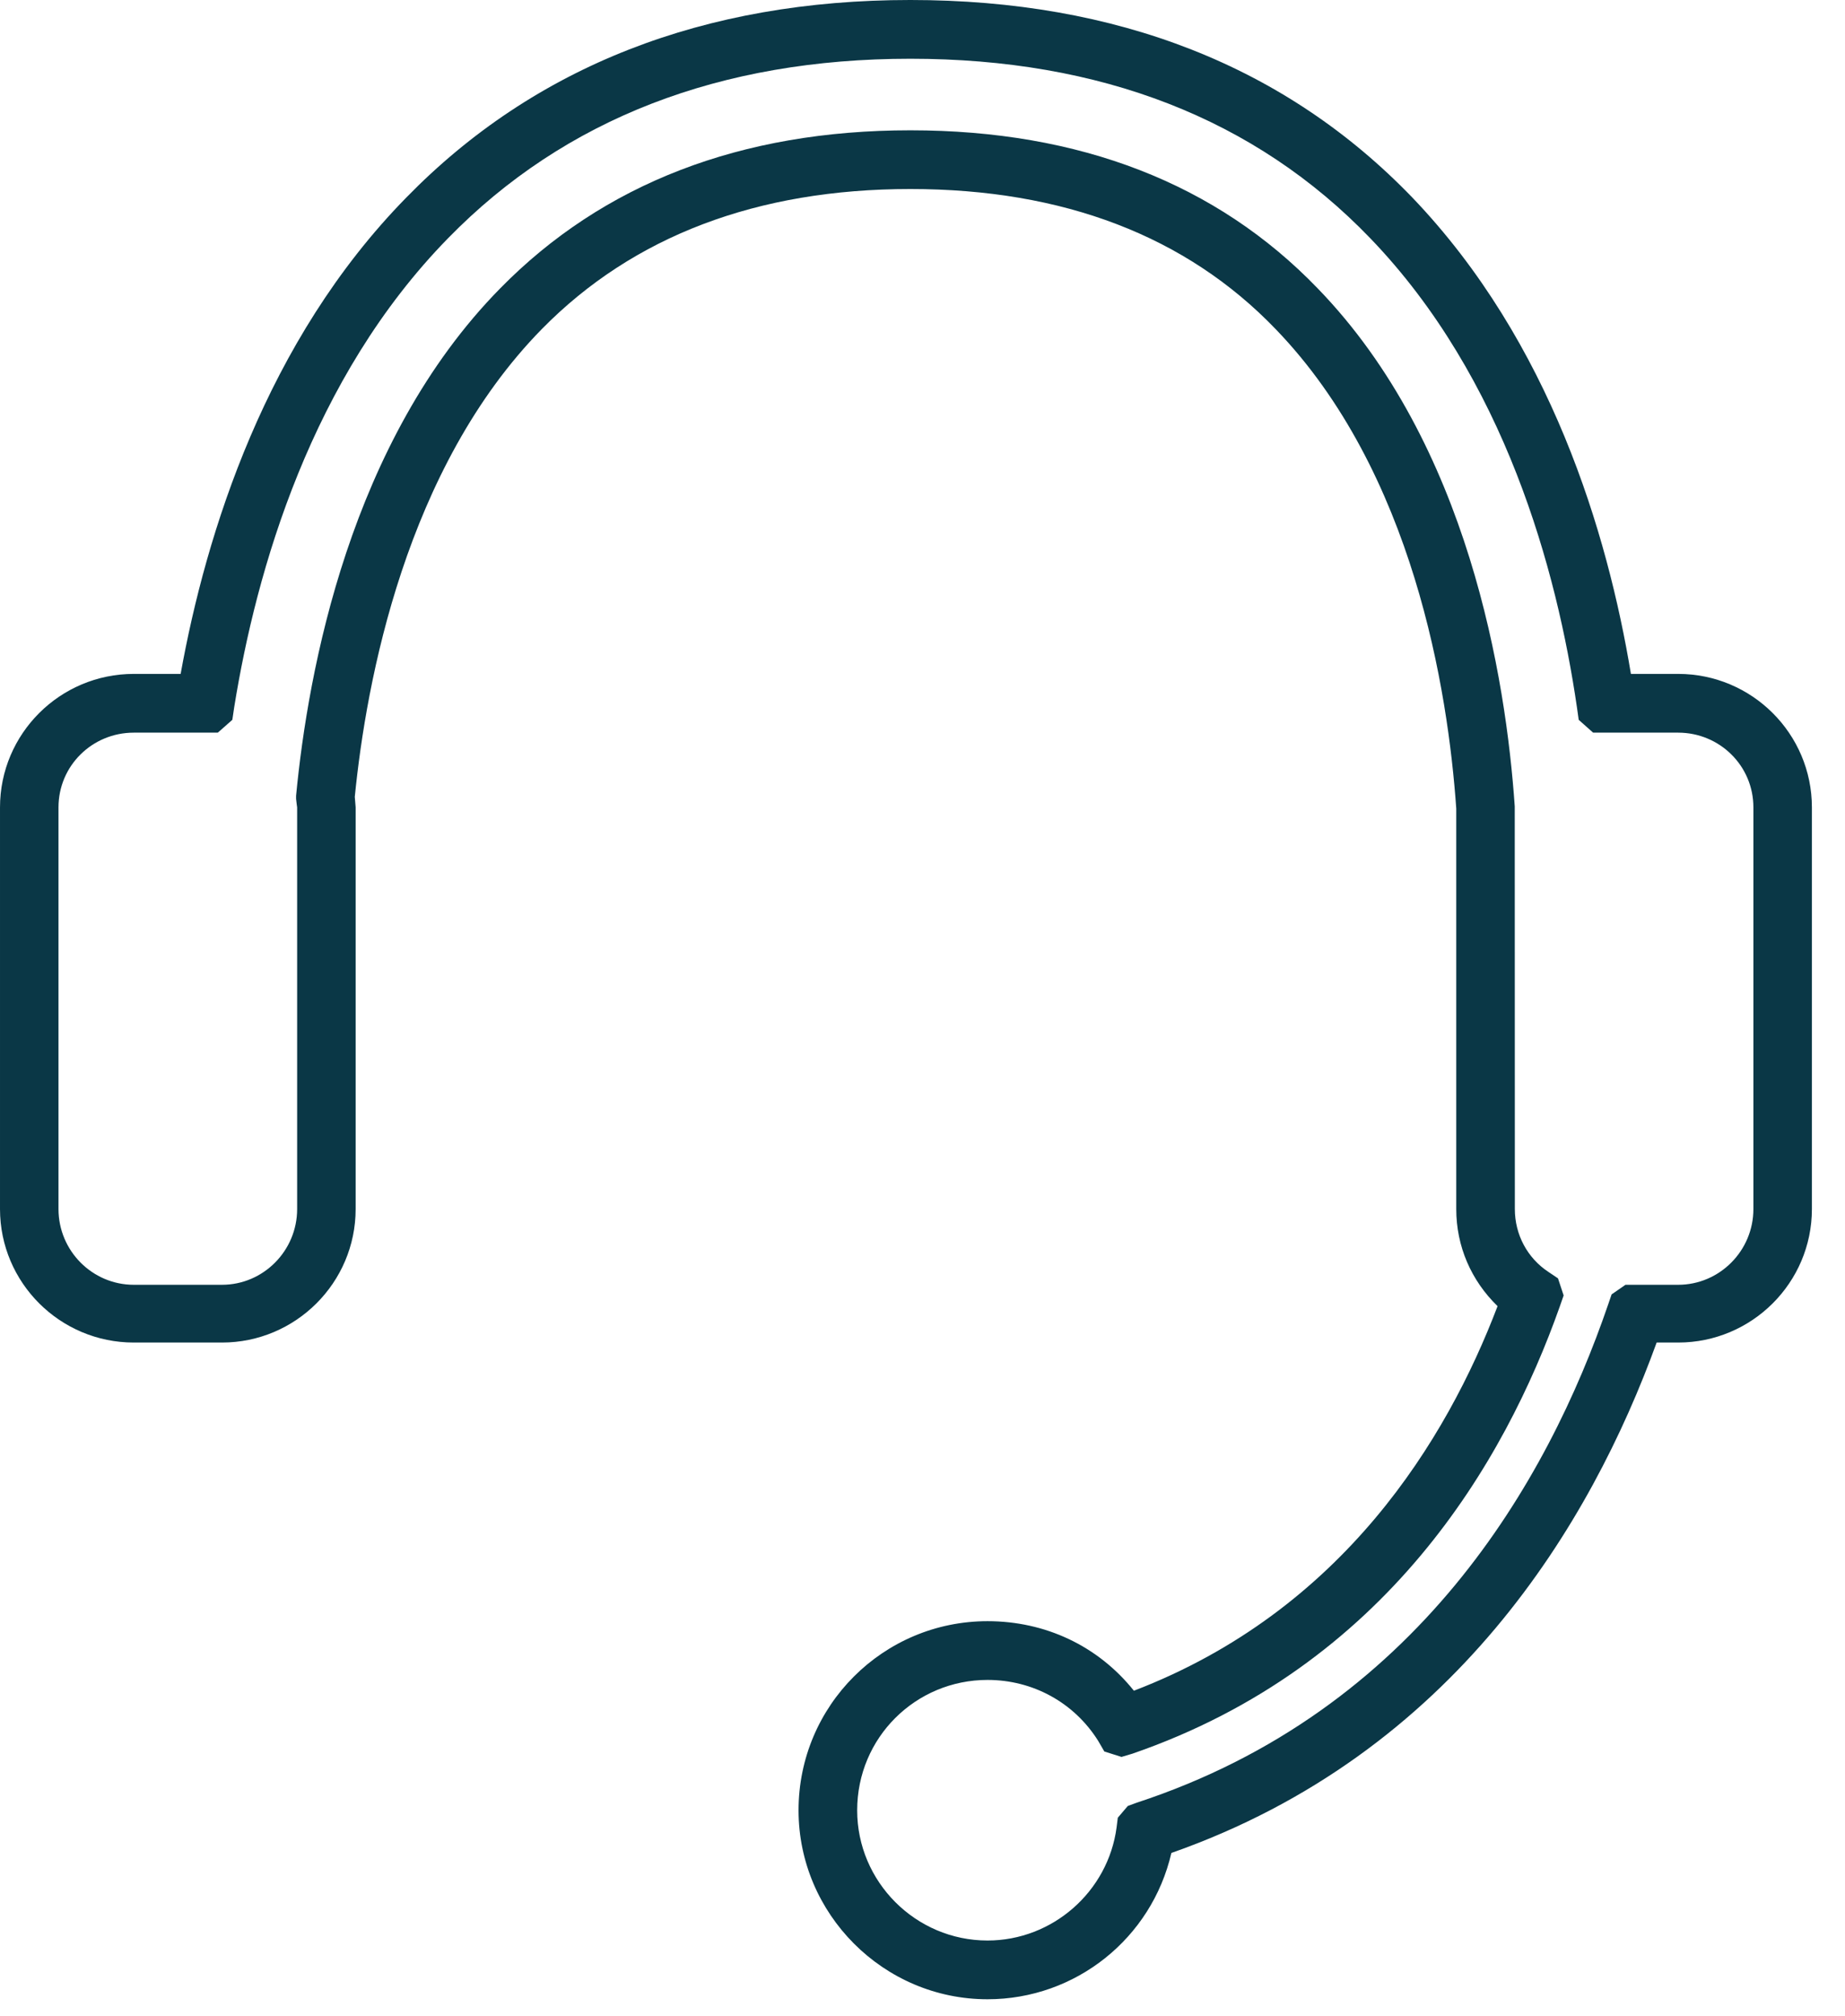
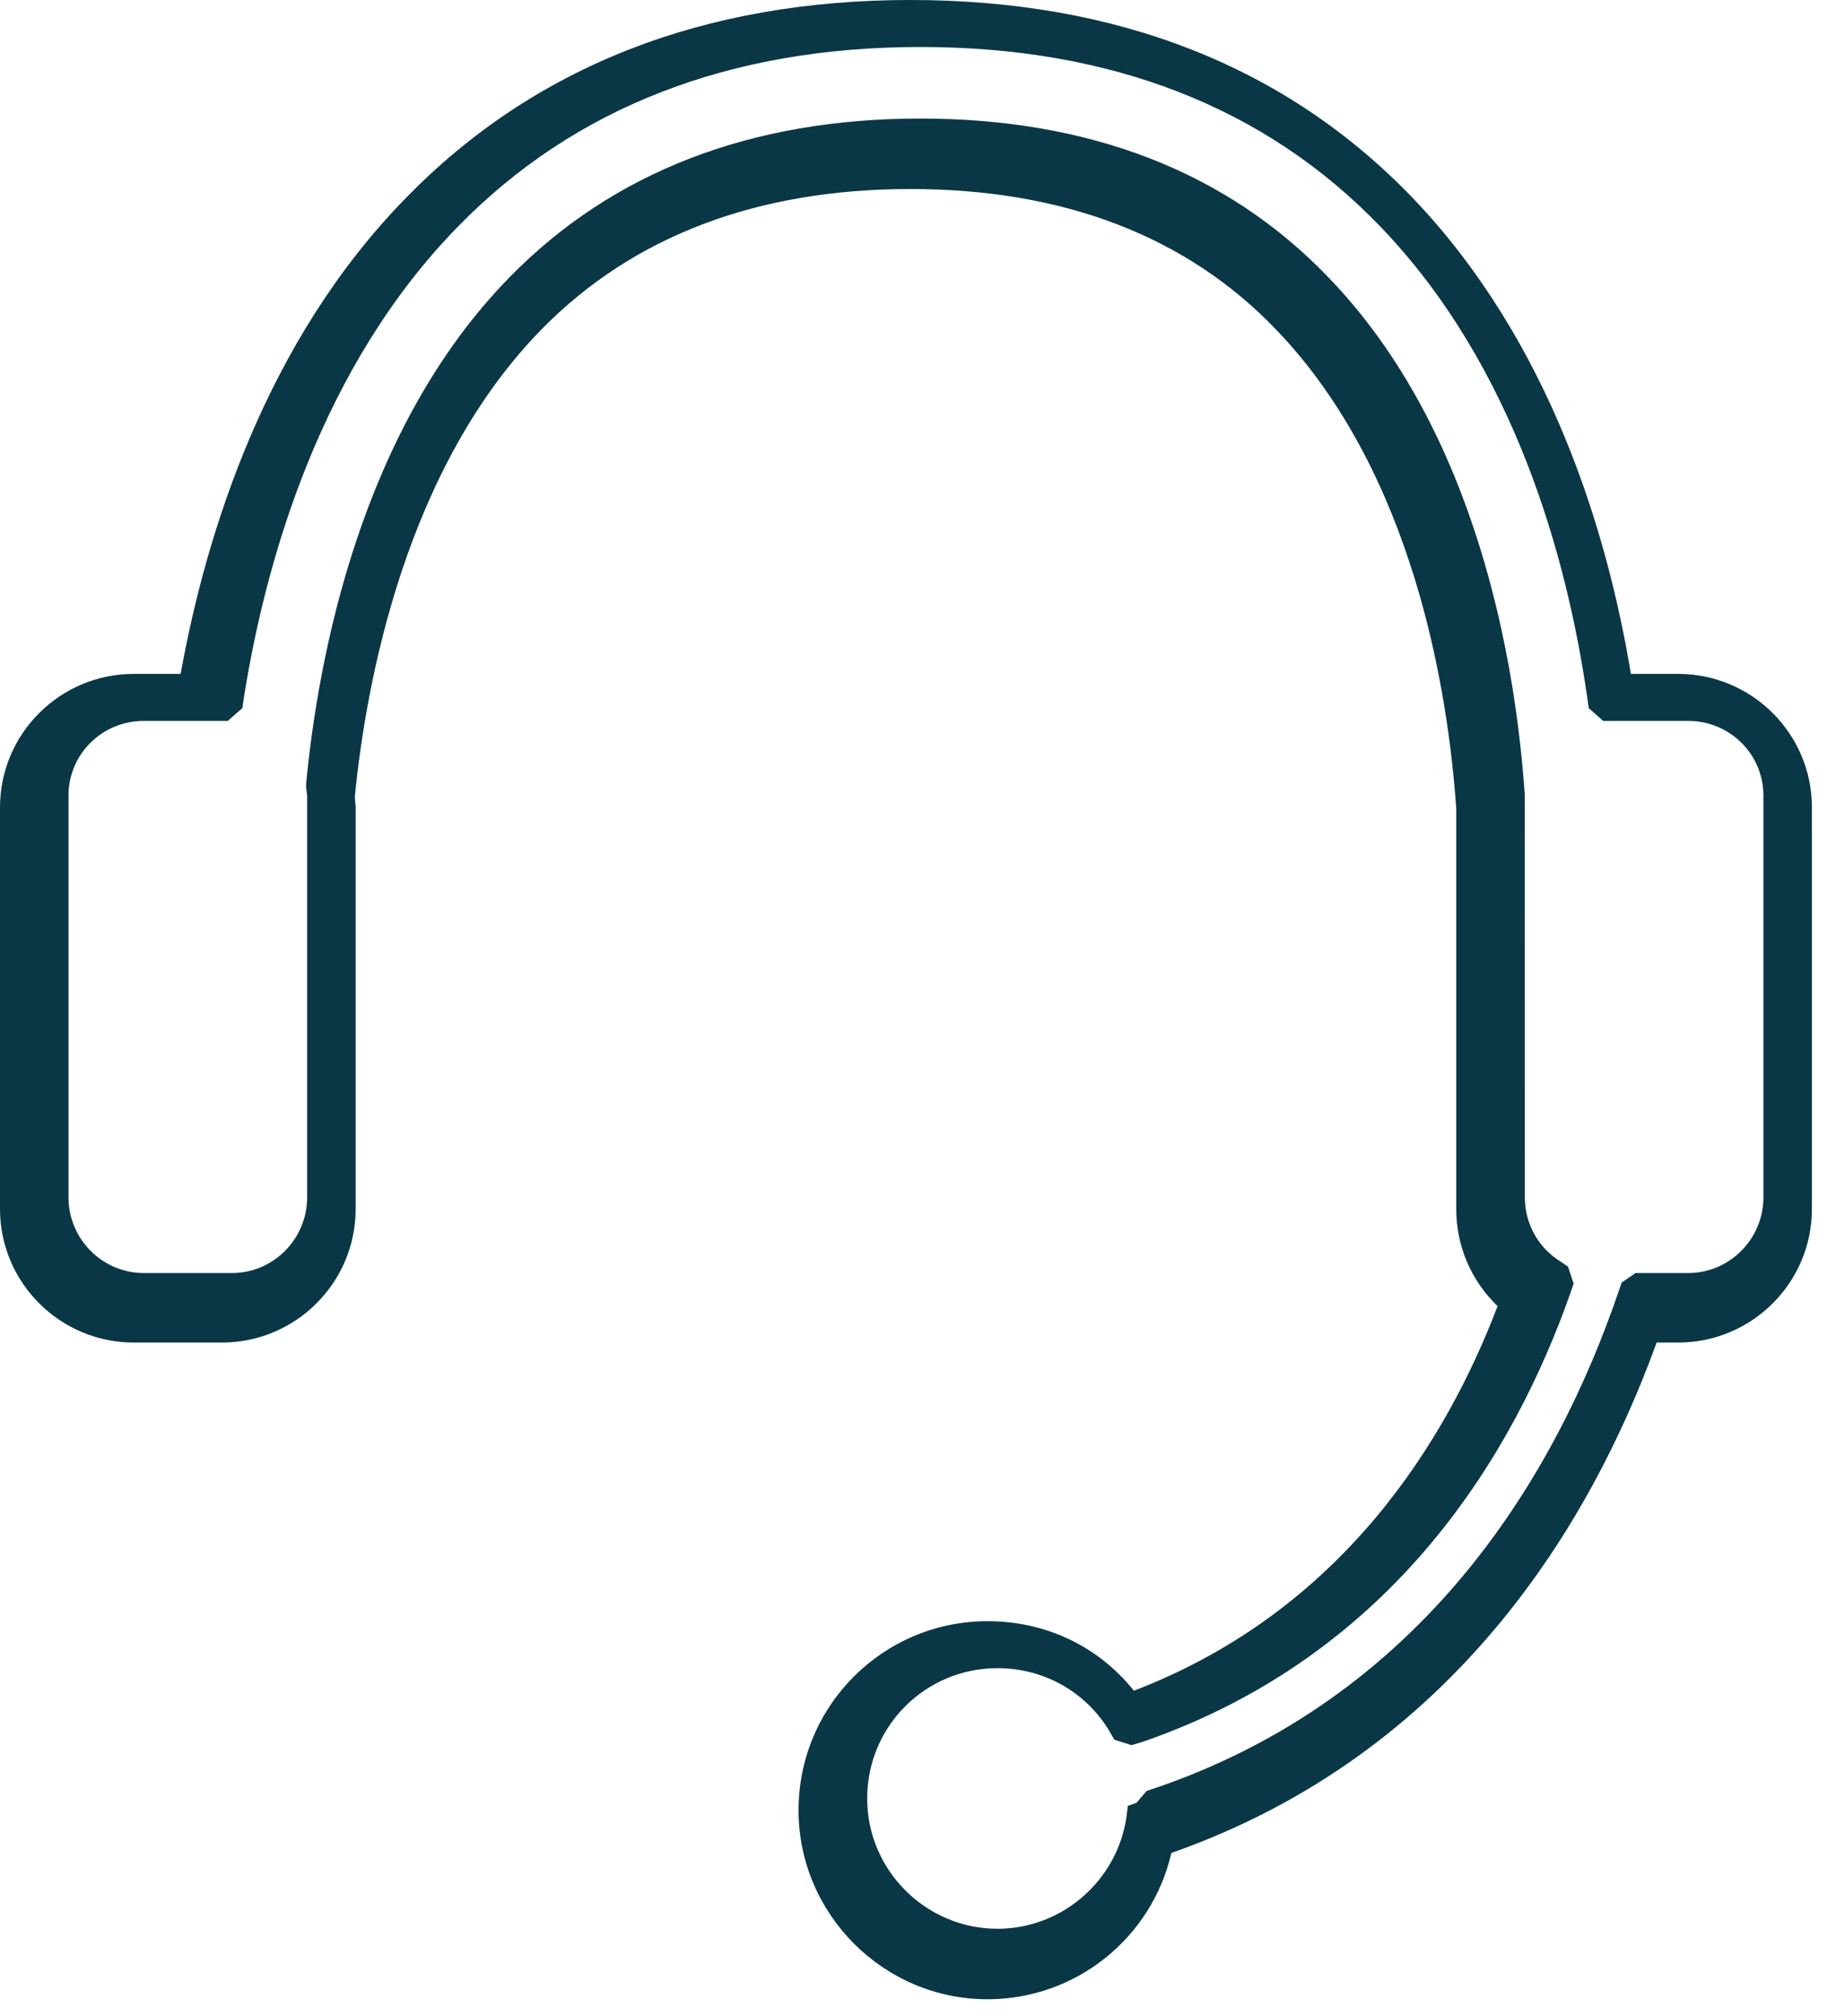
<svg xmlns="http://www.w3.org/2000/svg" width="100%" height="100%" viewBox="0 0 54 59" version="1.1" xml:space="preserve" style="fill-rule:evenodd;clip-rule:evenodd;stroke-linejoin:round;stroke-miterlimit:2;">
-   <path d="M33.265,52.75l-0.256,0.094l-0.293,0.344l-0.035,0.281c-0.247,1.878 -1.872,3.312 -3.778,3.312c-2.103,0 -3.815,-1.719 -3.815,-3.809c-0,-2.128 1.712,-3.816 3.815,-3.816c1.325,0 2.534,0.66 3.238,1.782l0.181,0.312l0.503,0.159l0.322,-0.096c7.422,-2.563 10.897,-8.529 12.509,-13.094l0.109,-0.313l-0.165,-0.5l-0.278,-0.187c-0.619,-0.407 -0.985,-1.094 -0.985,-1.841l-0.003,-11.784c-0.256,-3.719 -1.347,-10.594 -5.765,-15.153c-2.953,-3.066 -6.966,-4.628 -11.925,-4.628c-4.96,-0 -9,1.562 -12.007,4.628c-4.39,4.465 -5.621,11.184 -5.971,14.843l-0,0.091l0.018,0.156l0.013,0.094l-0,11.753c-0,1.219 -0.988,2.216 -2.2,2.216l-2.581,-0c-1.216,-0 -2.204,-0.997 -2.204,-2.216l0,-11.753c0,-1.219 0.988,-2.187 2.204,-2.187l2.459,-0l0.425,-0.375l0.056,-0.376c0.644,-3.996 2.25,-9.624 6.26,-13.718c3.418,-3.5 7.971,-5.25 13.528,-5.25c5.562,-0 10.09,1.75 13.459,5.25c3.944,4.094 5.466,9.722 6.05,13.718l0.053,0.376l0.422,0.375l2.488,-0c1.215,-0 2.203,0.968 2.203,2.187l-0,11.753c-0,1.219 -0.988,2.216 -2.203,2.216l-1.541,-0l-0.406,0.281l-0.097,0.284c-1.772,5.185 -5.606,11.904 -13.807,14.591Zm15.851,-33.031l-1.382,-0c-0.684,-4.125 -2.353,-9.716 -6.397,-13.938c-3.703,-3.844 -8.646,-5.781 -14.693,-5.781c-6.038,-0 -11,1.937 -14.753,5.781c-4.11,4.191 -5.86,9.813 -6.604,13.938l-1.371,-0c-2.16,-0 -3.916,1.75 -3.916,3.906l-0,11.753c-0,2.153 1.756,3.906 3.916,3.906l2.581,0c2.156,0 3.912,-1.753 3.912,-3.906l0,-11.753l-0.025,-0.309c0.335,-3.378 1.491,-9.628 5.475,-13.688c2.672,-2.719 6.303,-4.097 10.785,-4.097c4.478,0 8.075,1.378 10.69,4.097c4.041,4.185 5.047,10.591 5.288,14.031l-0,11.719c-0,1.091 0.437,2.091 1.209,2.841c-1.487,3.906 -4.528,8.909 -10.644,11.253c-1.053,-1.316 -2.596,-2.035 -4.284,-2.035c-3.05,0 -5.531,2.469 -5.531,5.535c-0,3.028 2.481,5.528 5.531,5.528c2.578,0 4.803,-1.781 5.381,-4.281c8.278,-2.906 12.288,-9.656 14.203,-14.935l0.629,0c2.159,0 3.915,-1.753 3.915,-3.906l0,-11.753c0,-2.156 -1.756,-3.906 -3.915,-3.906Z" style="fill:#0a3746;fill-rule:nonzero;" />
+   <path d="M33.265,52.75l-0.256,0.094l-0.035,0.281c-0.247,1.878 -1.872,3.312 -3.778,3.312c-2.103,0 -3.815,-1.719 -3.815,-3.809c-0,-2.128 1.712,-3.816 3.815,-3.816c1.325,0 2.534,0.66 3.238,1.782l0.181,0.312l0.503,0.159l0.322,-0.096c7.422,-2.563 10.897,-8.529 12.509,-13.094l0.109,-0.313l-0.165,-0.5l-0.278,-0.187c-0.619,-0.407 -0.985,-1.094 -0.985,-1.841l-0.003,-11.784c-0.256,-3.719 -1.347,-10.594 -5.765,-15.153c-2.953,-3.066 -6.966,-4.628 -11.925,-4.628c-4.96,-0 -9,1.562 -12.007,4.628c-4.39,4.465 -5.621,11.184 -5.971,14.843l-0,0.091l0.018,0.156l0.013,0.094l-0,11.753c-0,1.219 -0.988,2.216 -2.2,2.216l-2.581,-0c-1.216,-0 -2.204,-0.997 -2.204,-2.216l0,-11.753c0,-1.219 0.988,-2.187 2.204,-2.187l2.459,-0l0.425,-0.375l0.056,-0.376c0.644,-3.996 2.25,-9.624 6.26,-13.718c3.418,-3.5 7.971,-5.25 13.528,-5.25c5.562,-0 10.09,1.75 13.459,5.25c3.944,4.094 5.466,9.722 6.05,13.718l0.053,0.376l0.422,0.375l2.488,-0c1.215,-0 2.203,0.968 2.203,2.187l-0,11.753c-0,1.219 -0.988,2.216 -2.203,2.216l-1.541,-0l-0.406,0.281l-0.097,0.284c-1.772,5.185 -5.606,11.904 -13.807,14.591Zm15.851,-33.031l-1.382,-0c-0.684,-4.125 -2.353,-9.716 -6.397,-13.938c-3.703,-3.844 -8.646,-5.781 -14.693,-5.781c-6.038,-0 -11,1.937 -14.753,5.781c-4.11,4.191 -5.86,9.813 -6.604,13.938l-1.371,-0c-2.16,-0 -3.916,1.75 -3.916,3.906l-0,11.753c-0,2.153 1.756,3.906 3.916,3.906l2.581,0c2.156,0 3.912,-1.753 3.912,-3.906l0,-11.753l-0.025,-0.309c0.335,-3.378 1.491,-9.628 5.475,-13.688c2.672,-2.719 6.303,-4.097 10.785,-4.097c4.478,0 8.075,1.378 10.69,4.097c4.041,4.185 5.047,10.591 5.288,14.031l-0,11.719c-0,1.091 0.437,2.091 1.209,2.841c-1.487,3.906 -4.528,8.909 -10.644,11.253c-1.053,-1.316 -2.596,-2.035 -4.284,-2.035c-3.05,0 -5.531,2.469 -5.531,5.535c-0,3.028 2.481,5.528 5.531,5.528c2.578,0 4.803,-1.781 5.381,-4.281c8.278,-2.906 12.288,-9.656 14.203,-14.935l0.629,0c2.159,0 3.915,-1.753 3.915,-3.906l0,-11.753c0,-2.156 -1.756,-3.906 -3.915,-3.906Z" style="fill:#0a3746;fill-rule:nonzero;" />
</svg>